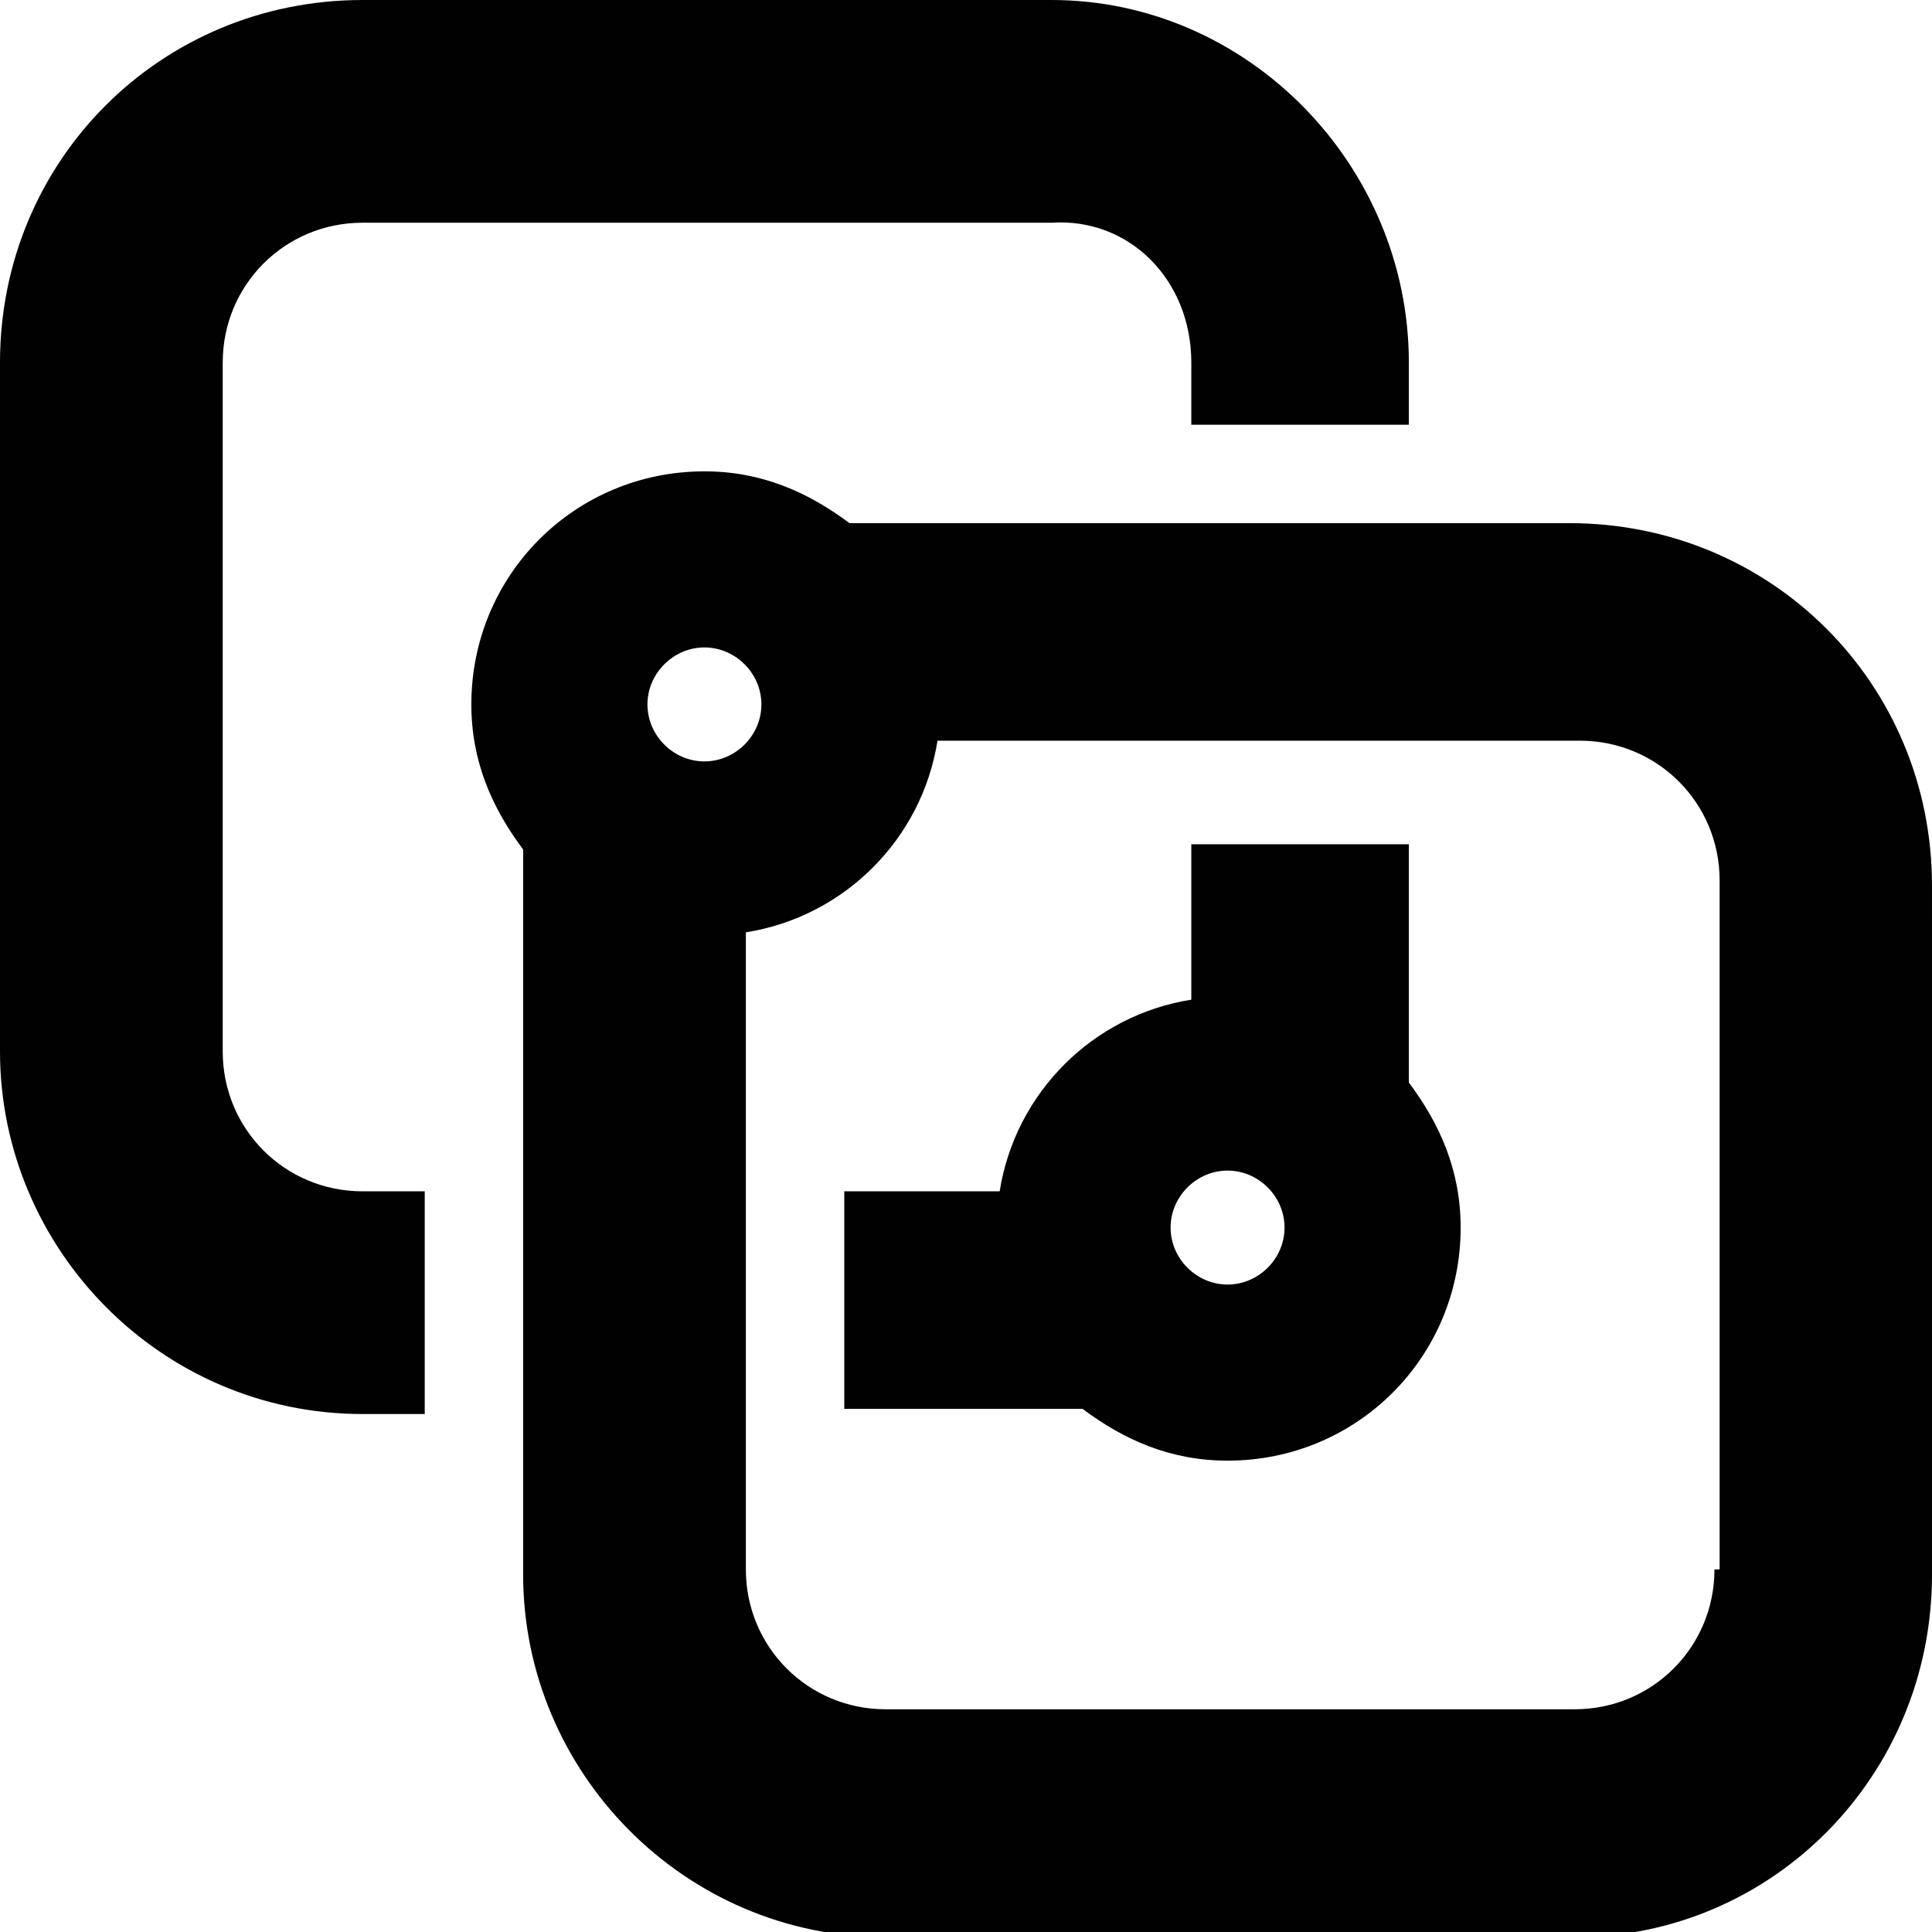
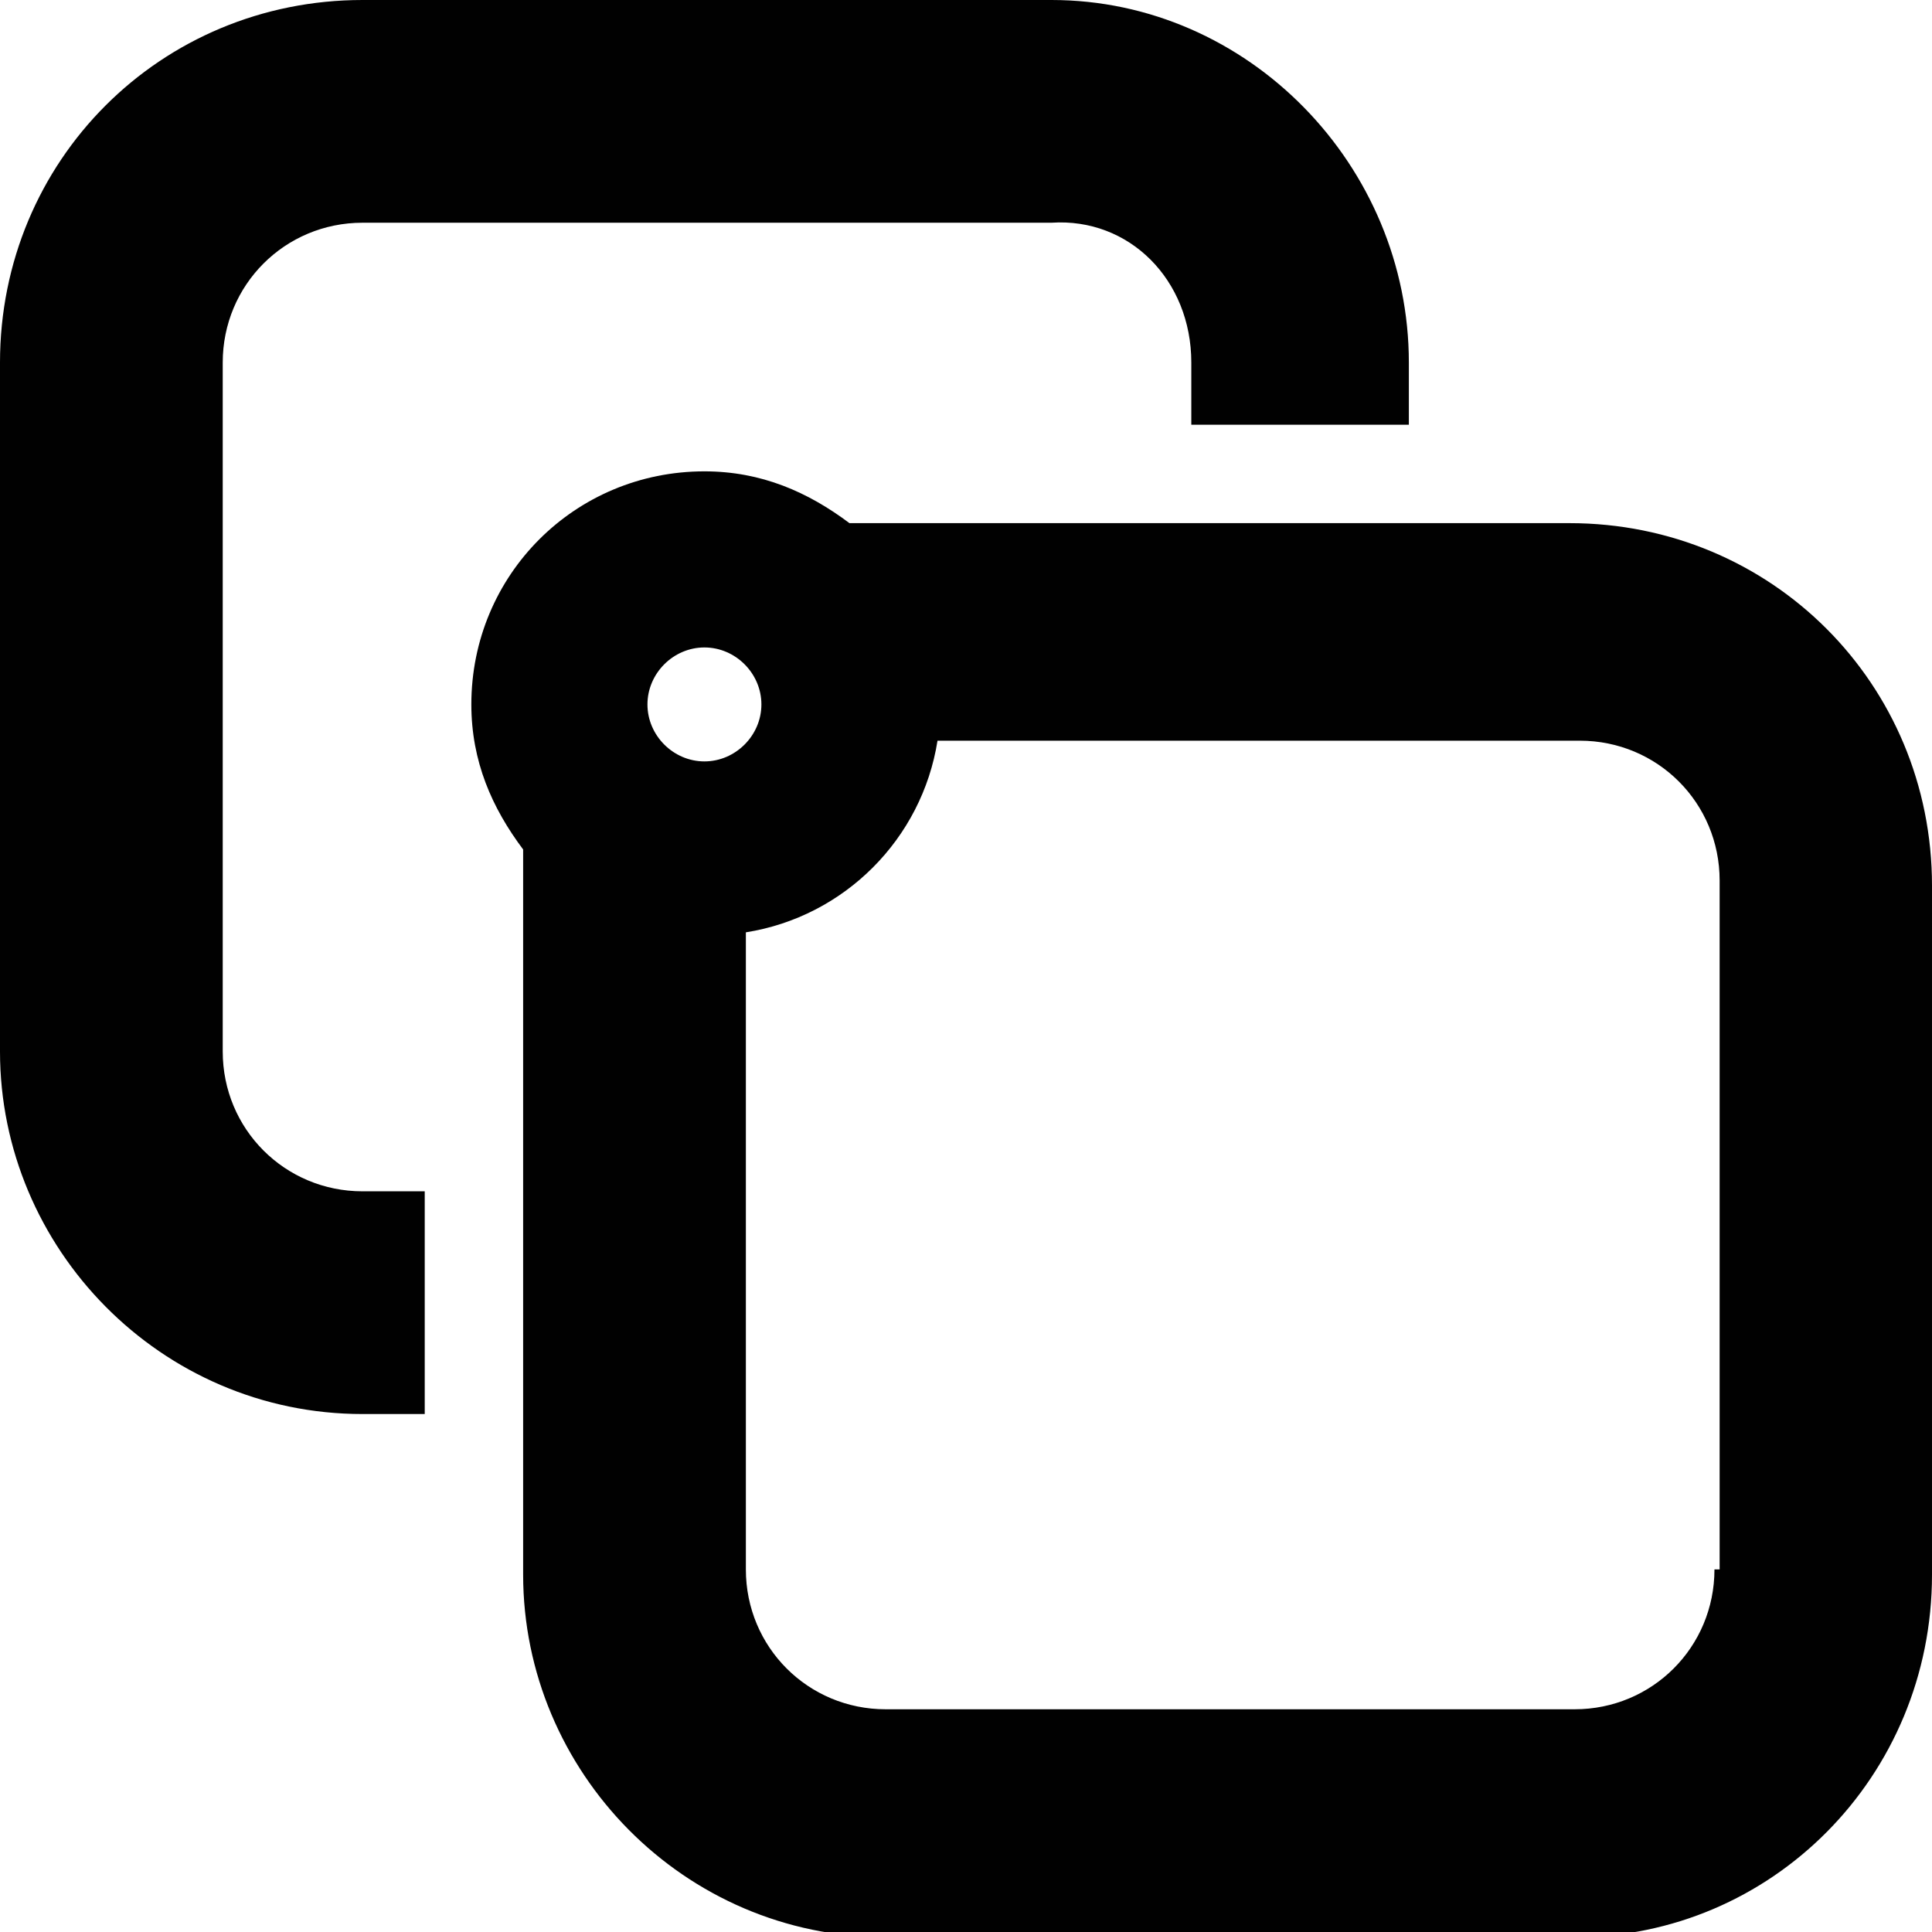
<svg xmlns="http://www.w3.org/2000/svg" version="1.1" id="Layer_1" x="0px" y="0px" viewBox="0 0 37.3 37.3" style="enable-background:new 0 0 37.3 37.3;" xml:space="preserve">
  <style type="text/css">
	.st0{fill:#010101;}
</style>
  <g>
    <path class="st0" d="M30.3,10.1H17.1c-0.2,0-0.4,0-0.7,0c-0.8-0.6-1.7-1-2.8-1c-2.5,0-4.5,2-4.5,4.5c0,1.1,0.4,2,1,2.8   c0,0.2,0,0.4,0,0.7v13.3c0,3.8,3.1,7,7,7h13.3c3.8,0,6.9-3.1,6.9-7V17.1C37.3,13.2,34.2,10.1,30.3,10.1z M13.6,12.5   c0.6,0,1.1,0.5,1.1,1.1s-0.5,1.1-1.1,1.1s-1.1-0.5-1.1-1.1S13,12.5,13.6,12.5z M33.1,30.3c0,1.5-1.2,2.7-2.7,2.7H17.1   c-1.5,0-2.7-1.2-2.7-2.7V18c1.9-0.3,3.4-1.8,3.7-3.7h12.4c1.5,0,2.7,1.2,2.7,2.7V30.3z" />
    <g>
      <path class="st0" d="M8.1,23H7c-1.5,0-2.7-1.2-2.7-2.7V7c0-1.5,1.2-2.7,2.7-2.7h13.3C21.8,4.2,23,5.4,23,7v1.2h4.2V7    c0-3.8-3.1-7-6.9-7H7C3.1,0,0,3.1,0,7v13.3c0,3.8,3.1,7,7,7h1.2V23z" />
-       <path class="st0" d="M27.2,20.9c0-0.2,0-0.4,0-0.7v-3.9H23v3c-1.9,0.3-3.4,1.8-3.7,3.7h-3v4.2h3.9c0.2,0,0.4,0,0.7,0    c0.8,0.6,1.7,1,2.8,1c2.5,0,4.5-2,4.5-4.5C28.2,22.6,27.8,21.7,27.2,20.9z M23.7,24.8c-0.6,0-1.1-0.5-1.1-1.1s0.5-1.1,1.1-1.1    s1.1,0.5,1.1,1.1S24.3,24.8,23.7,24.8z" />
    </g>
  </g>
</svg>